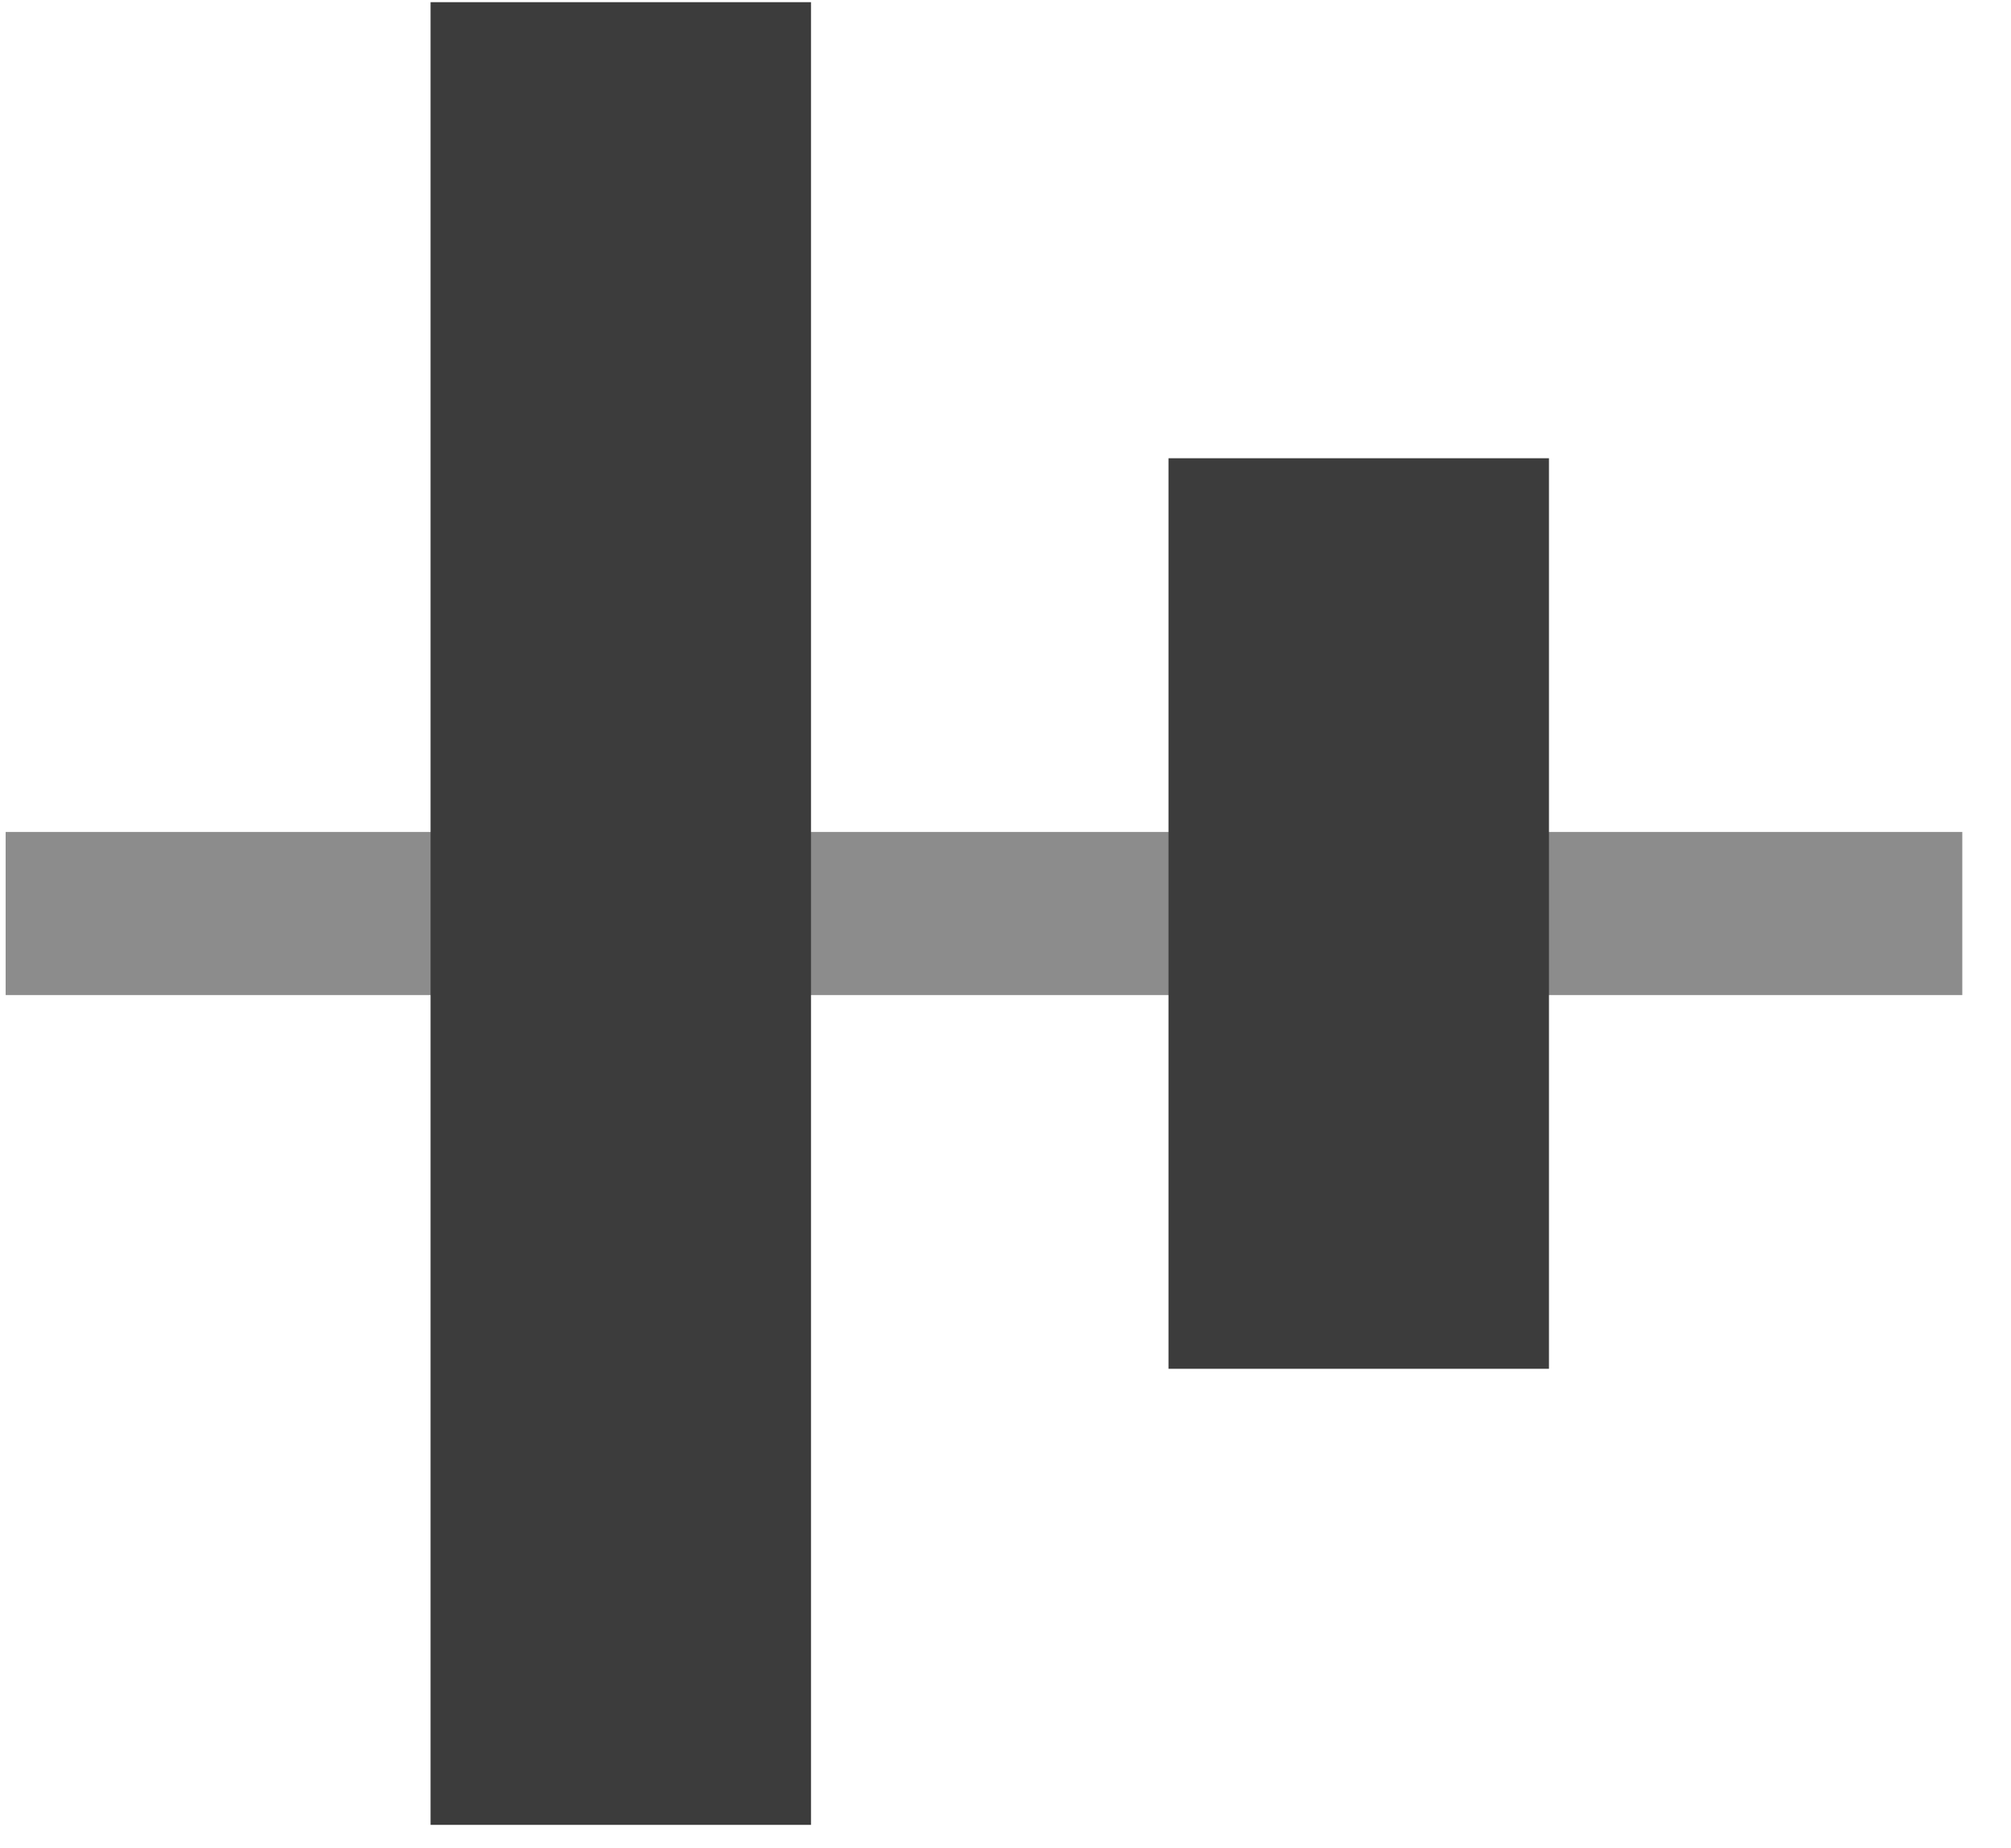
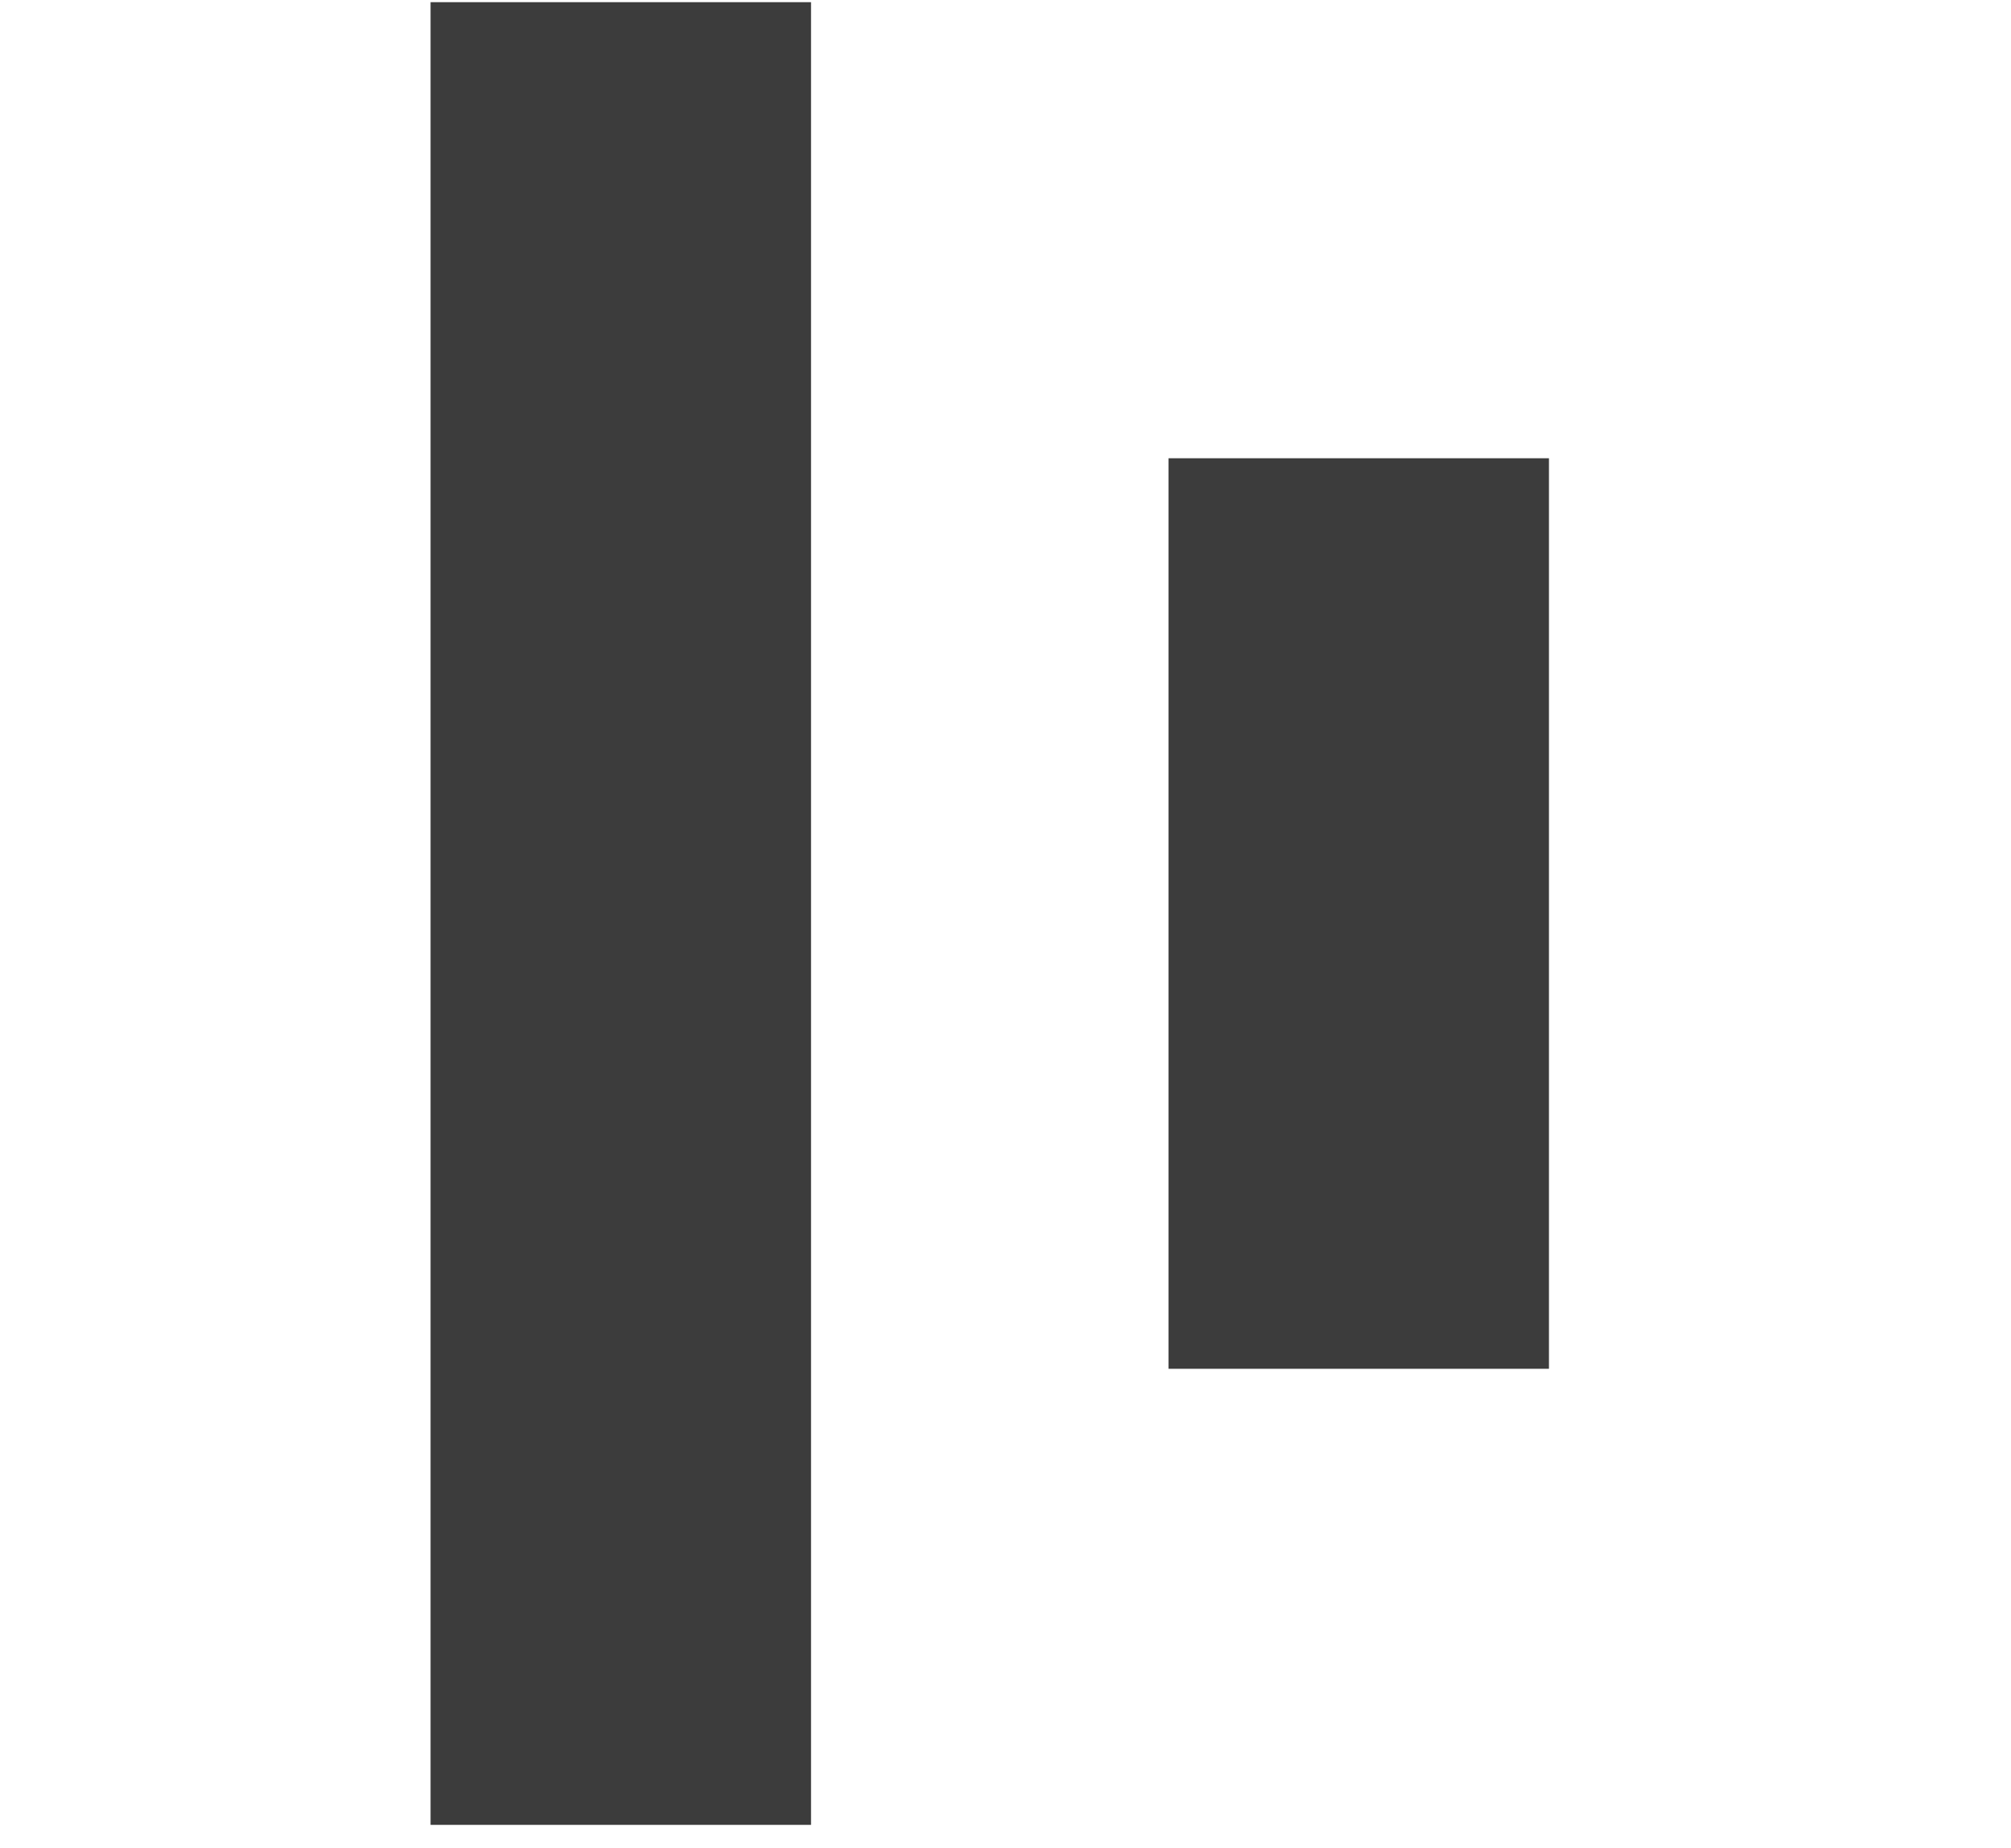
<svg xmlns="http://www.w3.org/2000/svg" width="37px" height="34px" viewBox="0 0 37 34" version="1.1">
  <title>Align-Vertical</title>
  <desc>Created with Sketch.</desc>
  <defs />
  <g stroke="none" stroke-width="1" fill="none" fill-rule="evenodd">
    <g transform="translate(-266, -17)">
      <g transform="translate(262.854, 13)">
        <g transform="translate(21.25, 20.805) scale(-1, 1) rotate(90) translate(-21.25, -20.805) translate(1.25, 0.305)">
          <g transform="translate(3, 2)">
-             <rect fill="#8C8C8C" x="15.5" y="0.5" width="3" height="36" />
            <g transform="translate(-0, 7.5)" fill="#3C3C3C">
              <g>
                <rect x="0.235" y="0.818" width="33.53" height="7" />
                <rect x="8.625" y="14.395" width="16.75" height="7" />
              </g>
            </g>
          </g>
        </g>
      </g>
    </g>
  </g>
</svg>